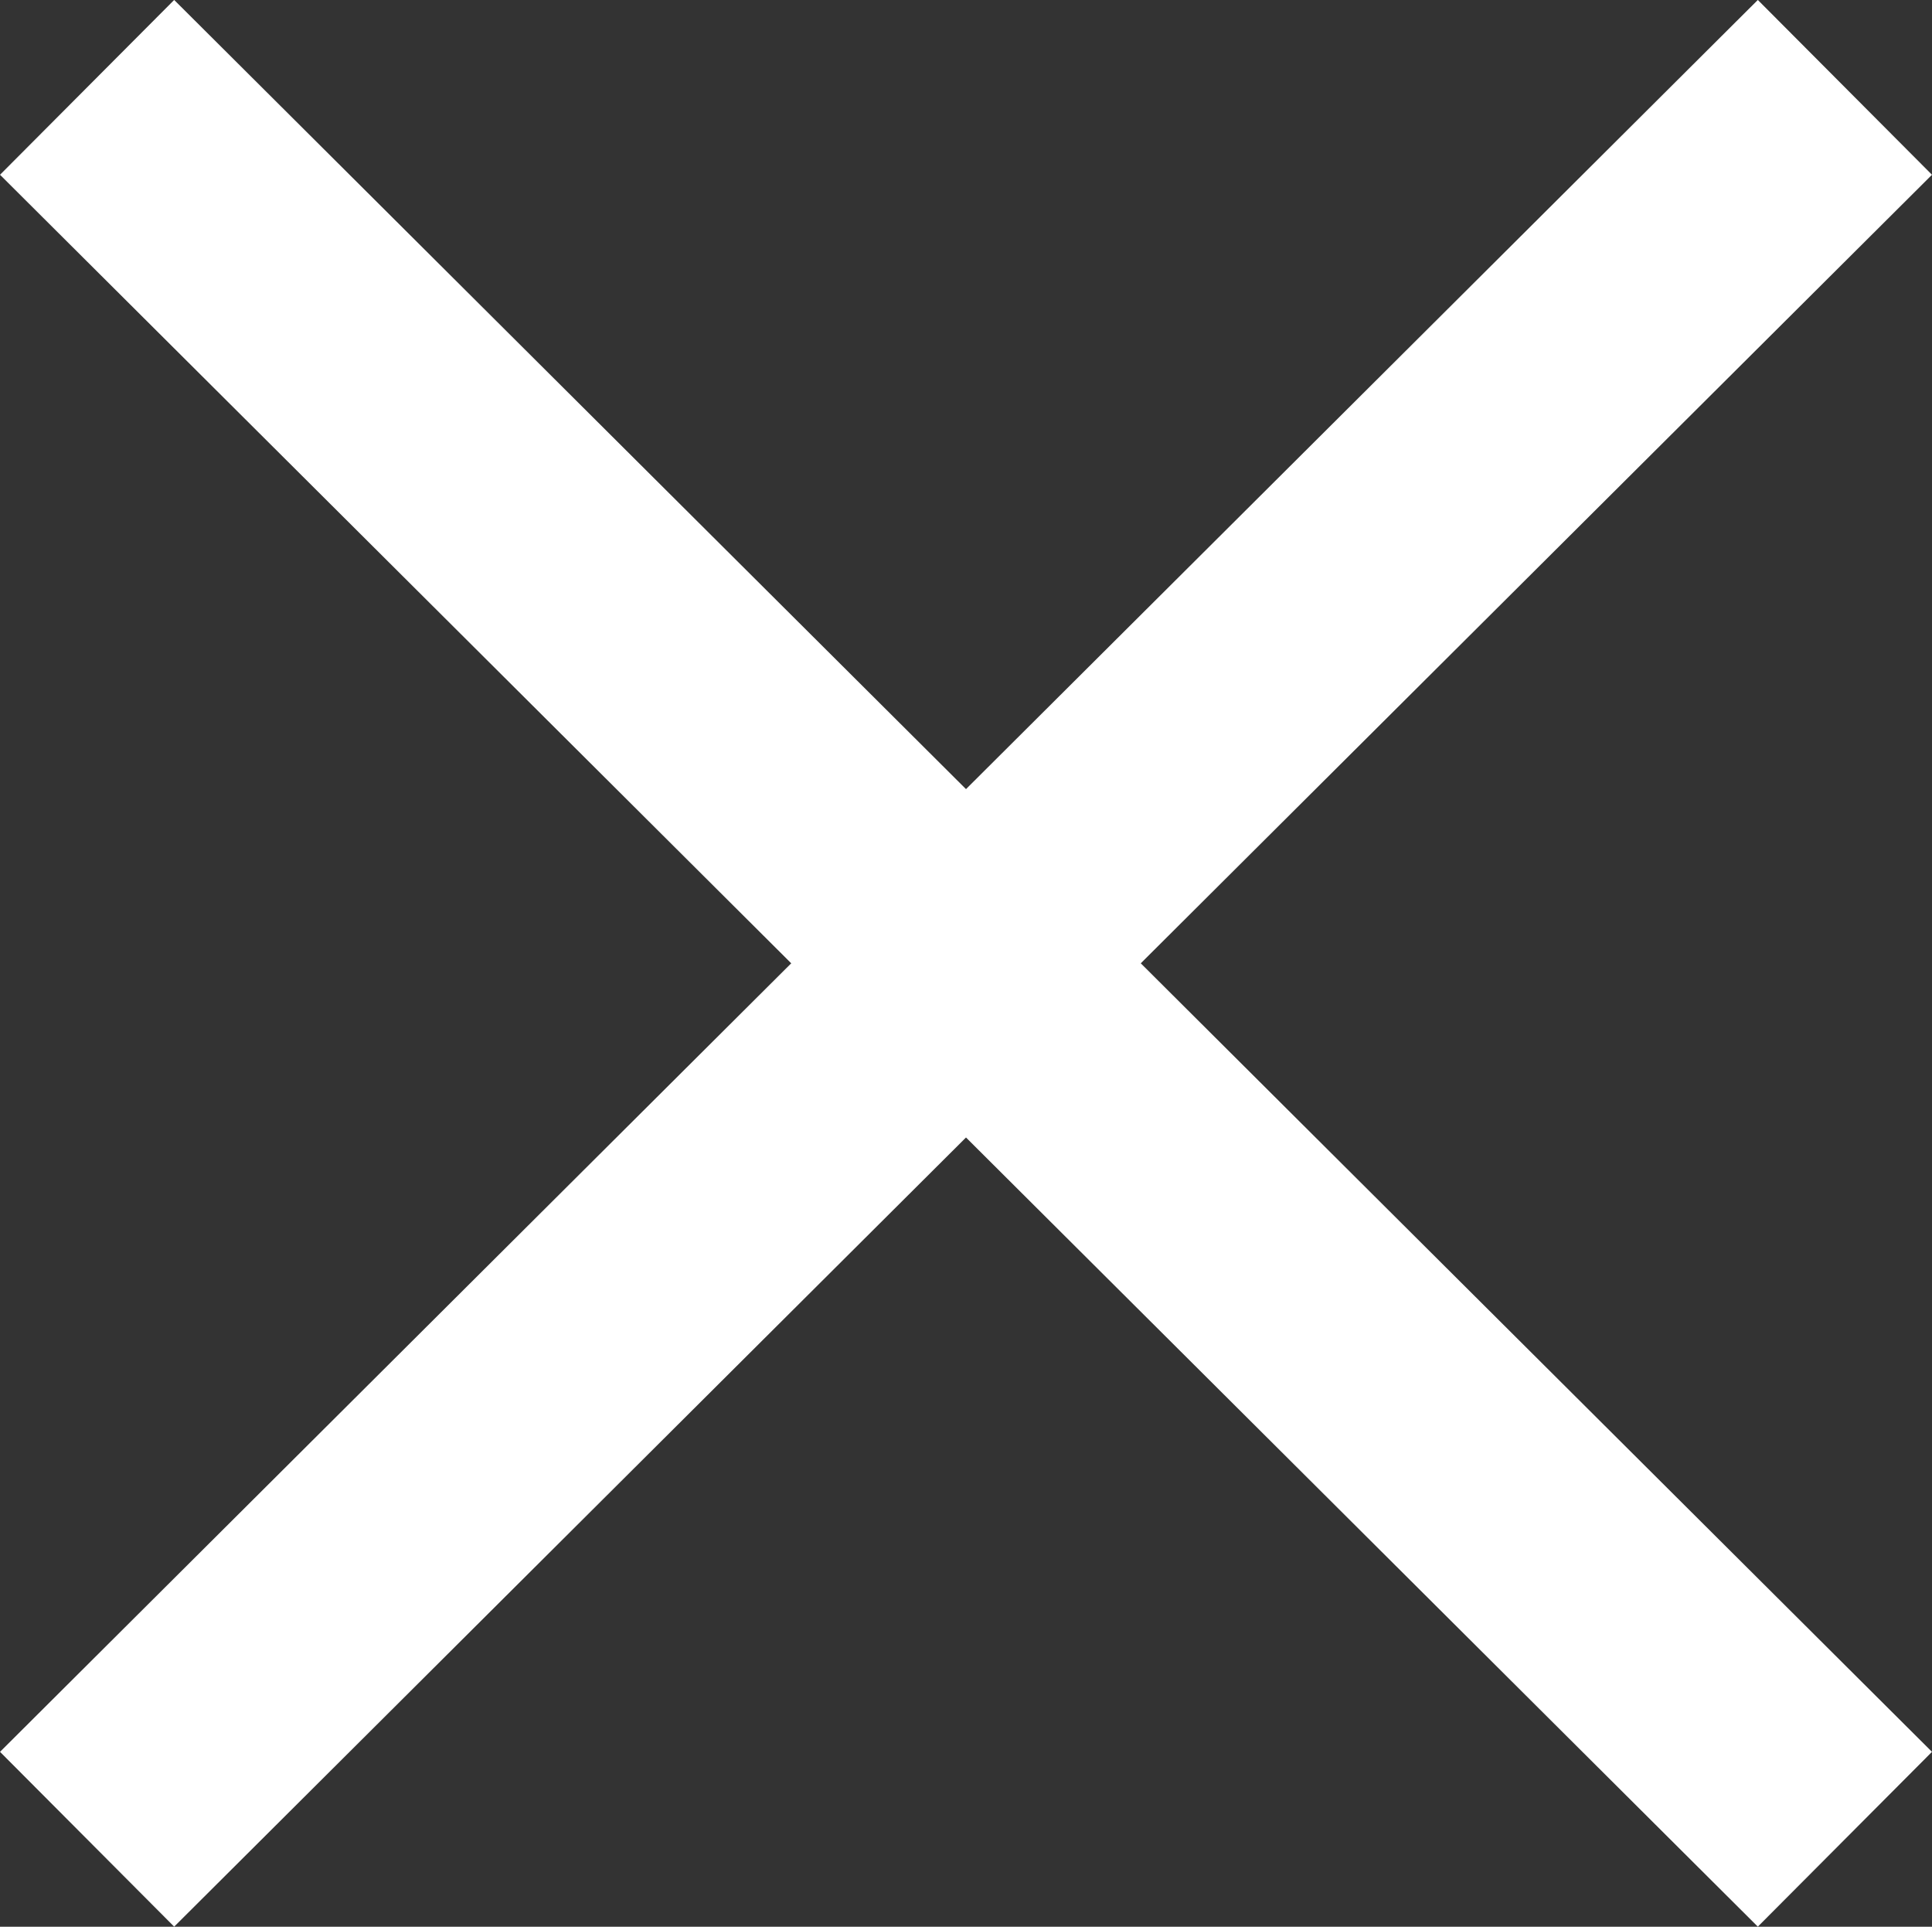
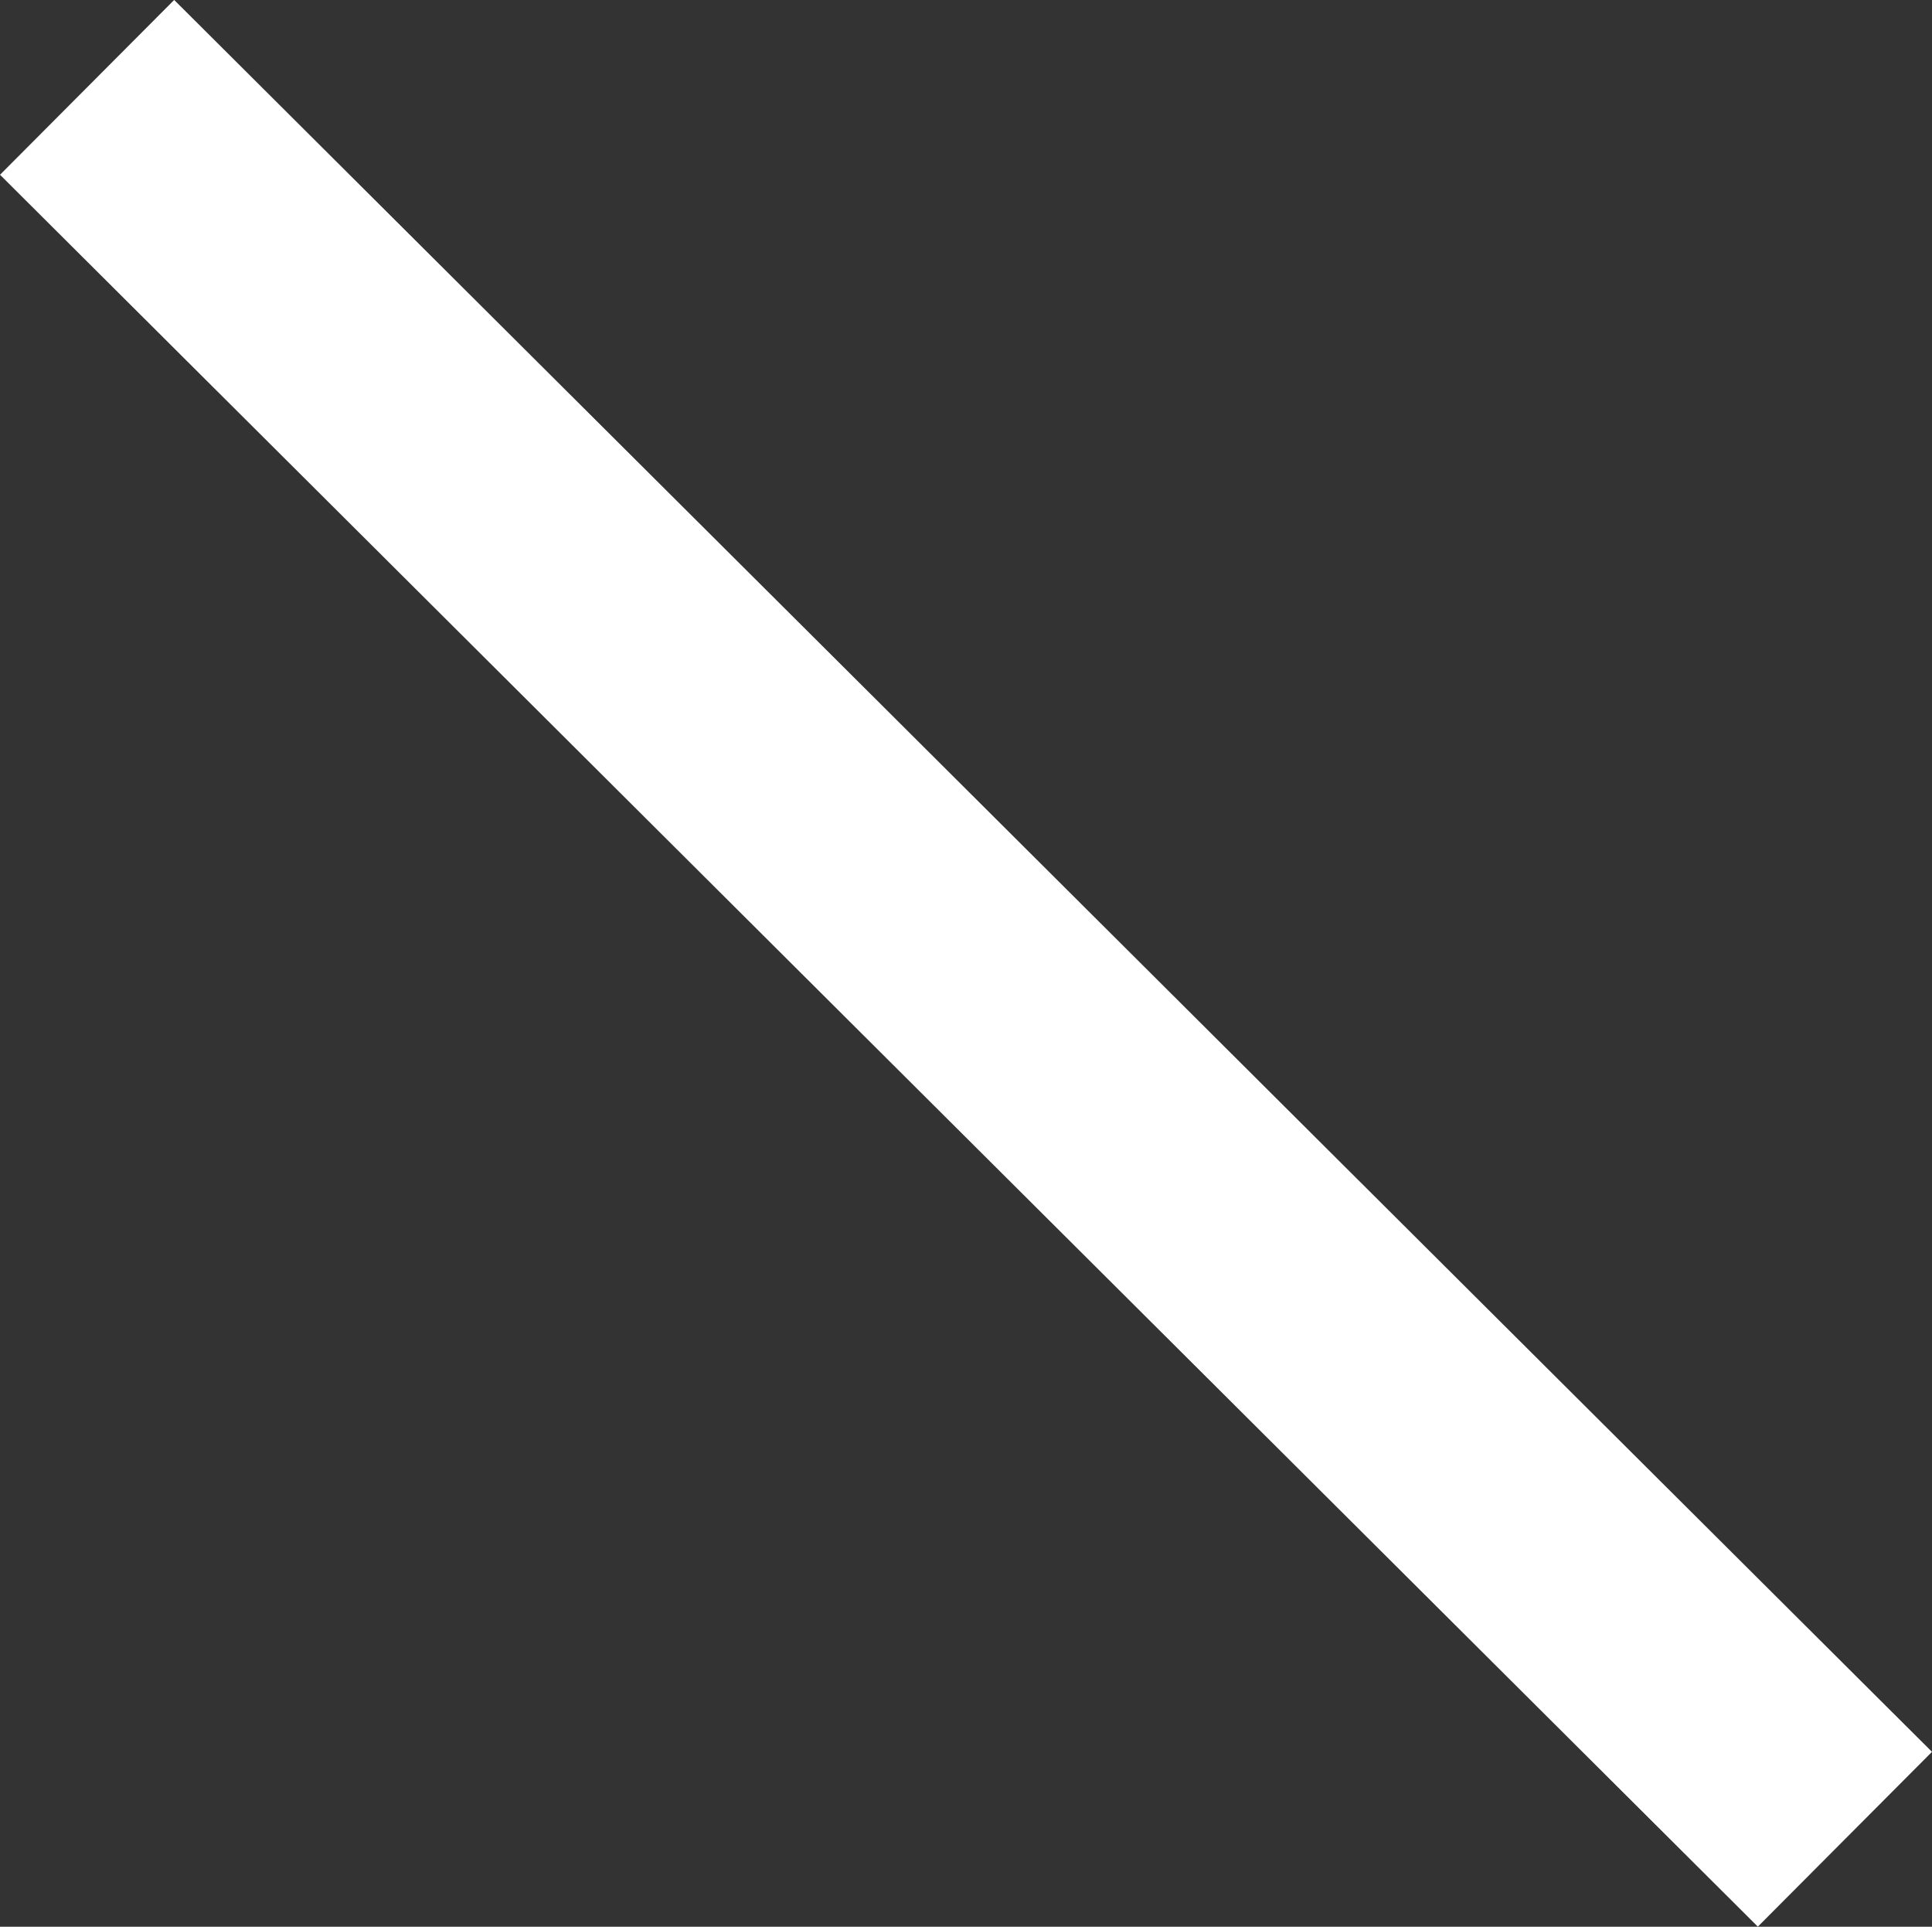
<svg xmlns="http://www.w3.org/2000/svg" width="15.661" height="15.615" viewBox="0 0 15.661 15.615">
  <rect x="0" y="0" width="15.661" height="15.615" fill="#333333" stroke="none" />
  <g transform="translate(0.706 0.708)">
    <line x2="14.249" y2="14.198" transform="translate(0)" stroke="#fff" stroke-width="2" />
-     <line y1="14.198" x2="14.249" transform="translate(0)" stroke="#fff" stroke-width="2" />
  </g>
</svg>